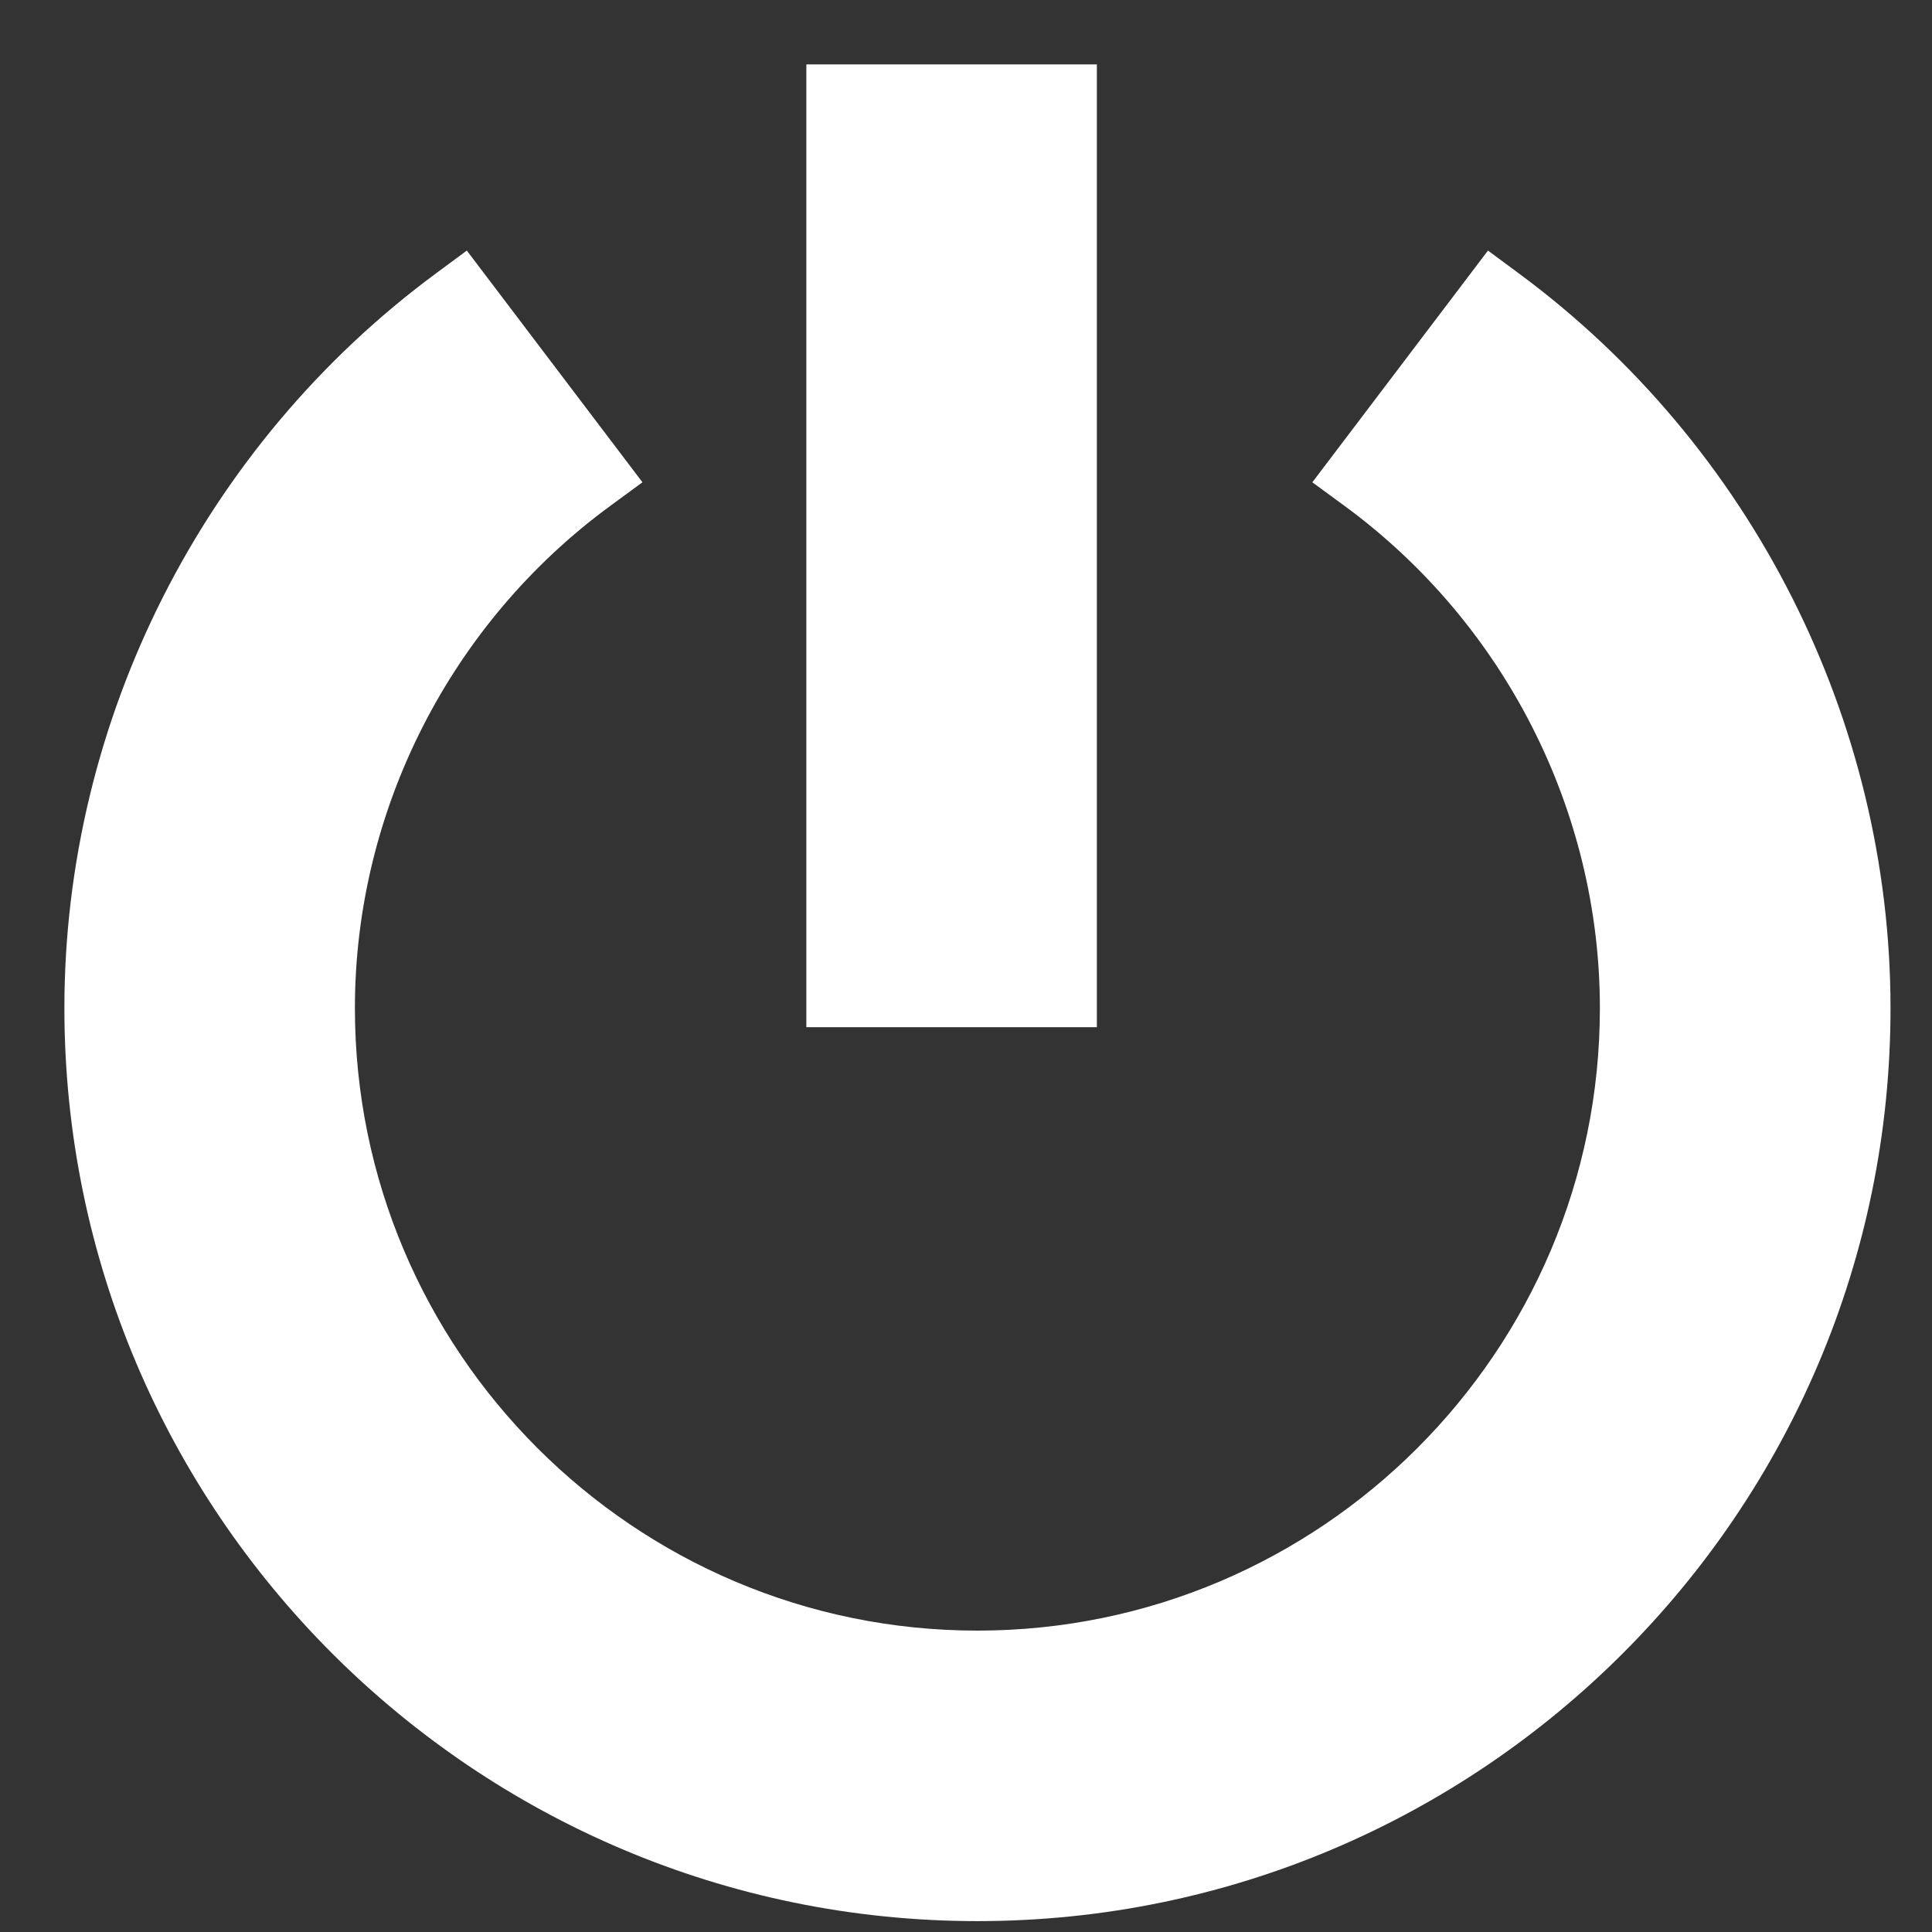
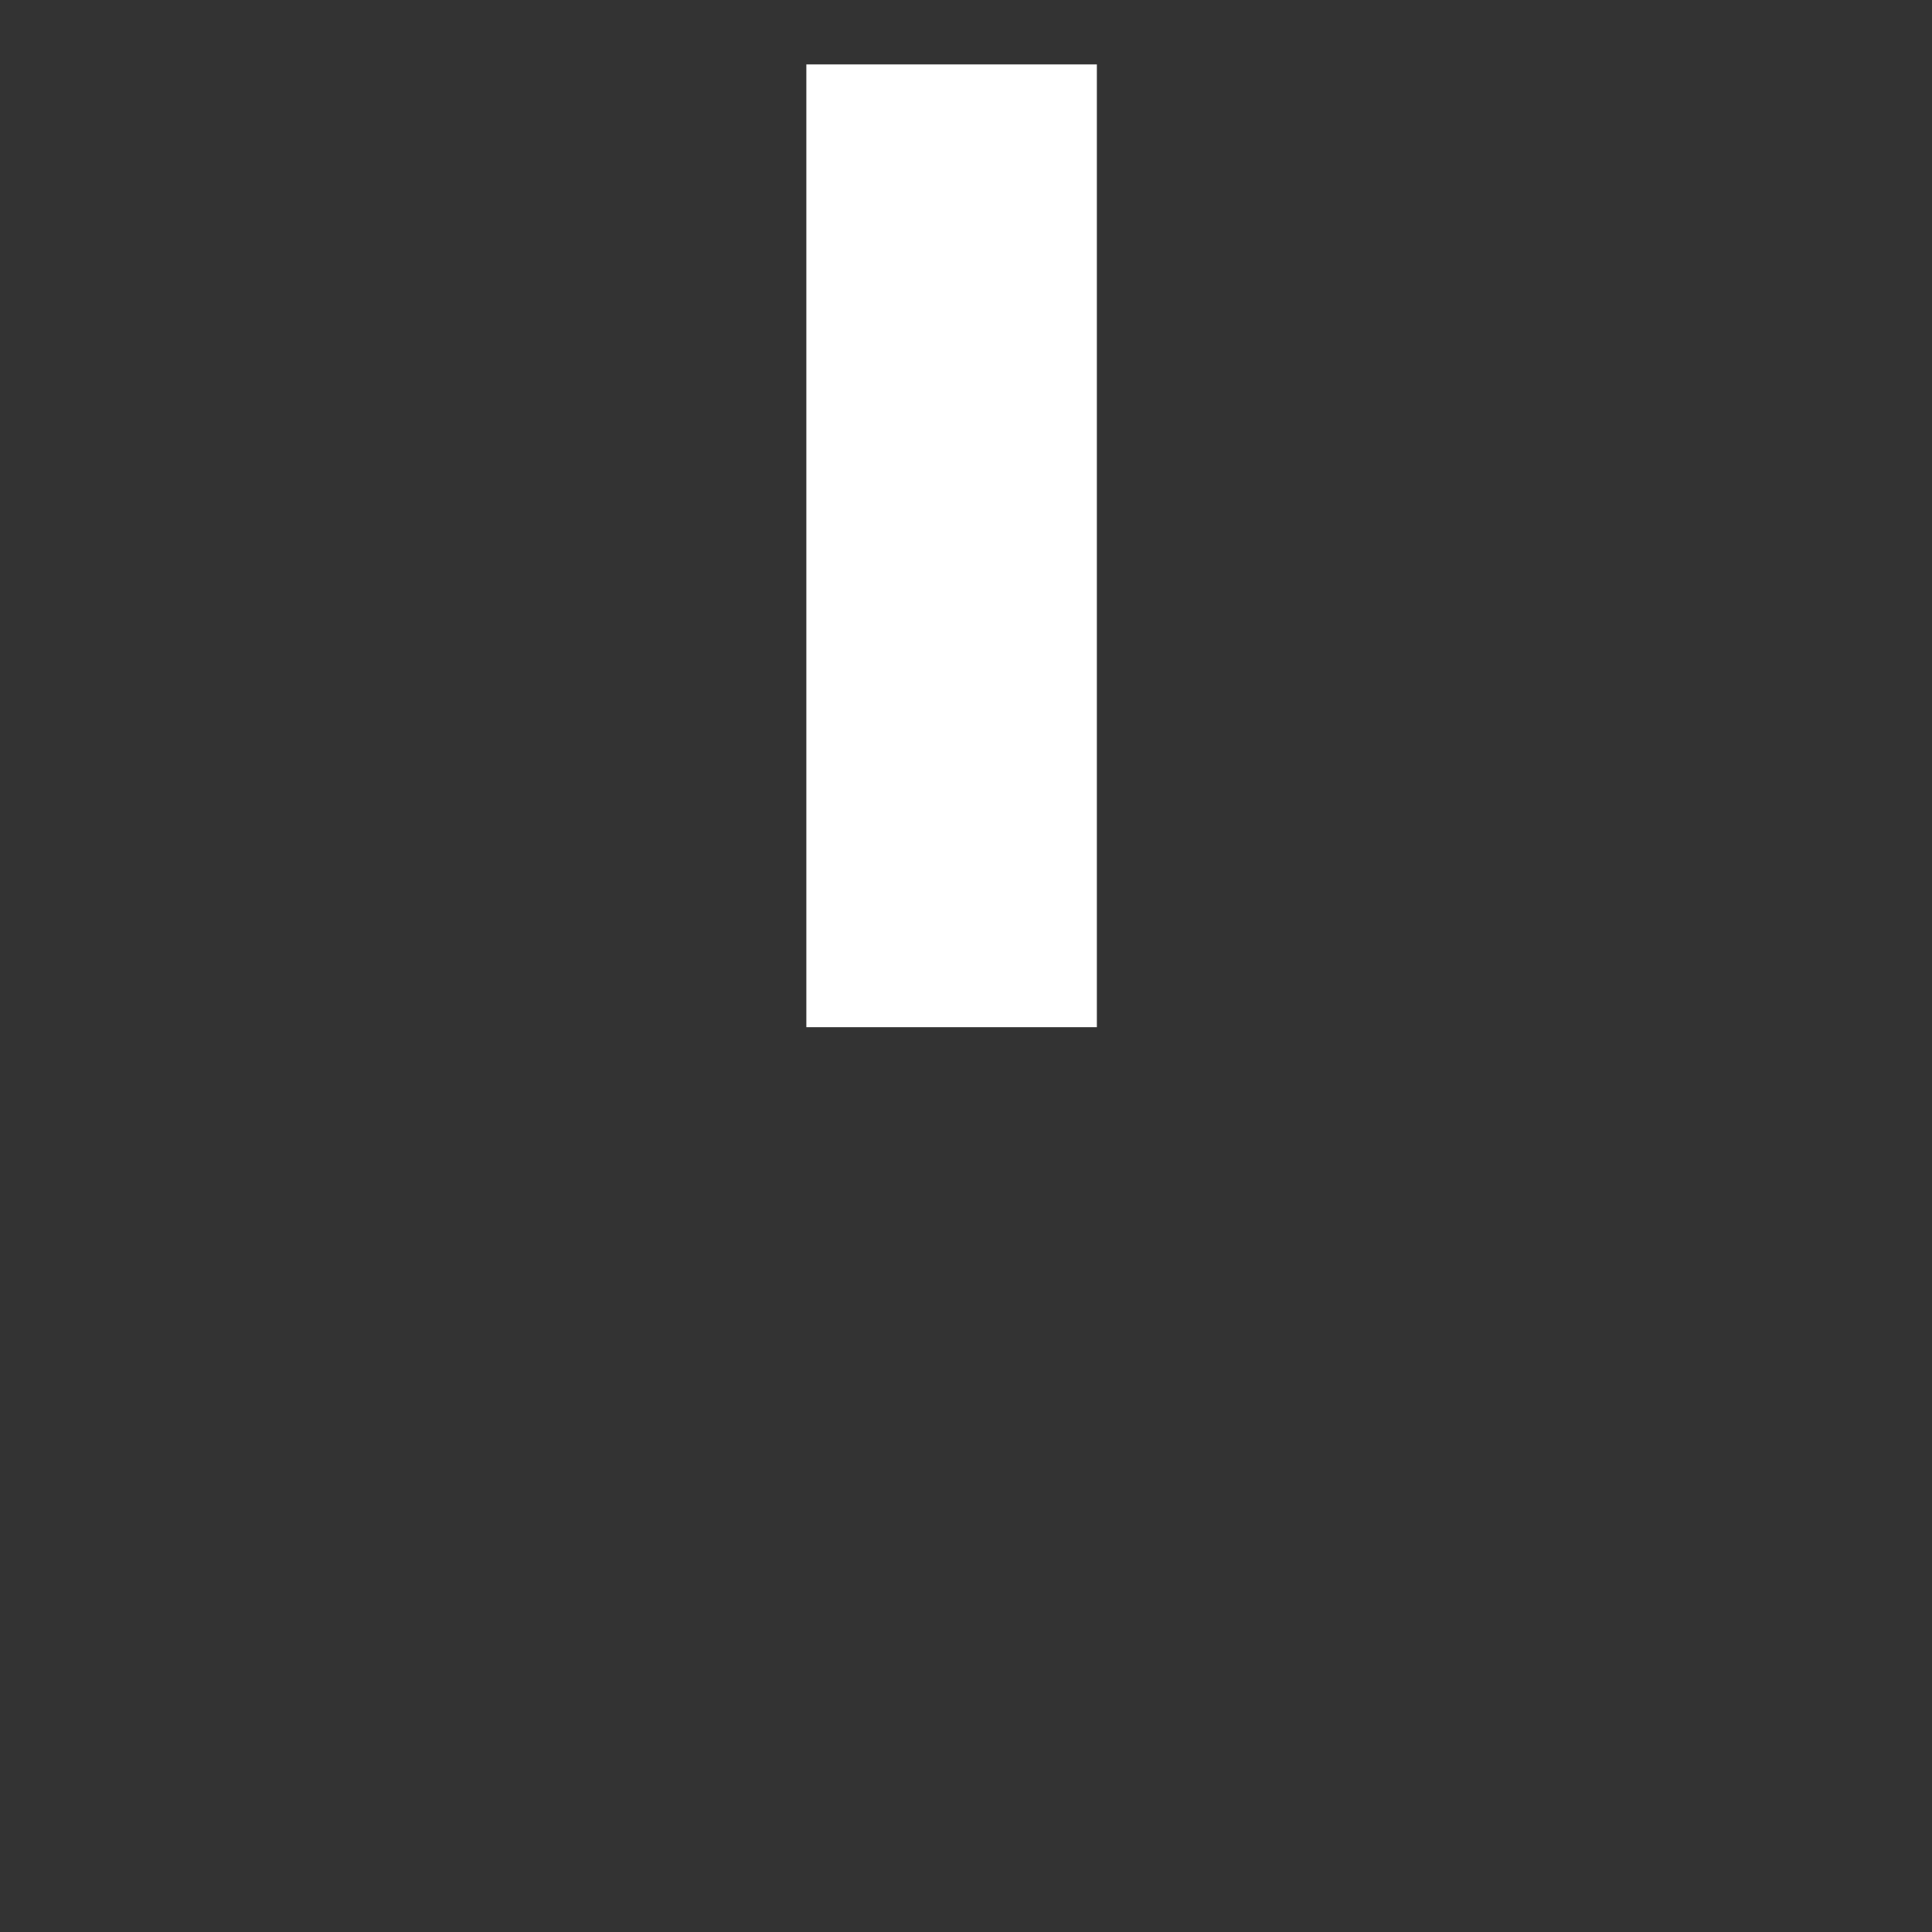
<svg xmlns="http://www.w3.org/2000/svg" width="30" height="30">
  <rect width="100%" height="100%" fill="#333333" stroke="none" />
  <g>
    <title>Layer 1</title>
    <rect fill="#ffffff" height="14.95" width="4.511" class="st1" y="1" x="12.521" />
-     <path fill="#ffffff" d="m23.584,4.245l-0.479,-0.354l-2.727,3.598l0.495,0.363c2.486,1.82 3.97,4.736 3.97,7.802c0,5.33 -4.336,9.666 -9.666,9.666s-9.666,-4.336 -9.666,-9.666c0,-3.066 1.484,-5.983 3.97,-7.802l0.495,-0.363l-2.727,-3.598l-0.479,0.354c-3.613,2.669 -5.77,6.934 -5.77,11.408c0,7.818 6.36,14.178 14.178,14.178s14.178,-6.36 14.178,-14.178c-0.002,-4.474 -2.159,-8.739 -5.772,-11.408z" class="st1" />
  </g>
</svg>